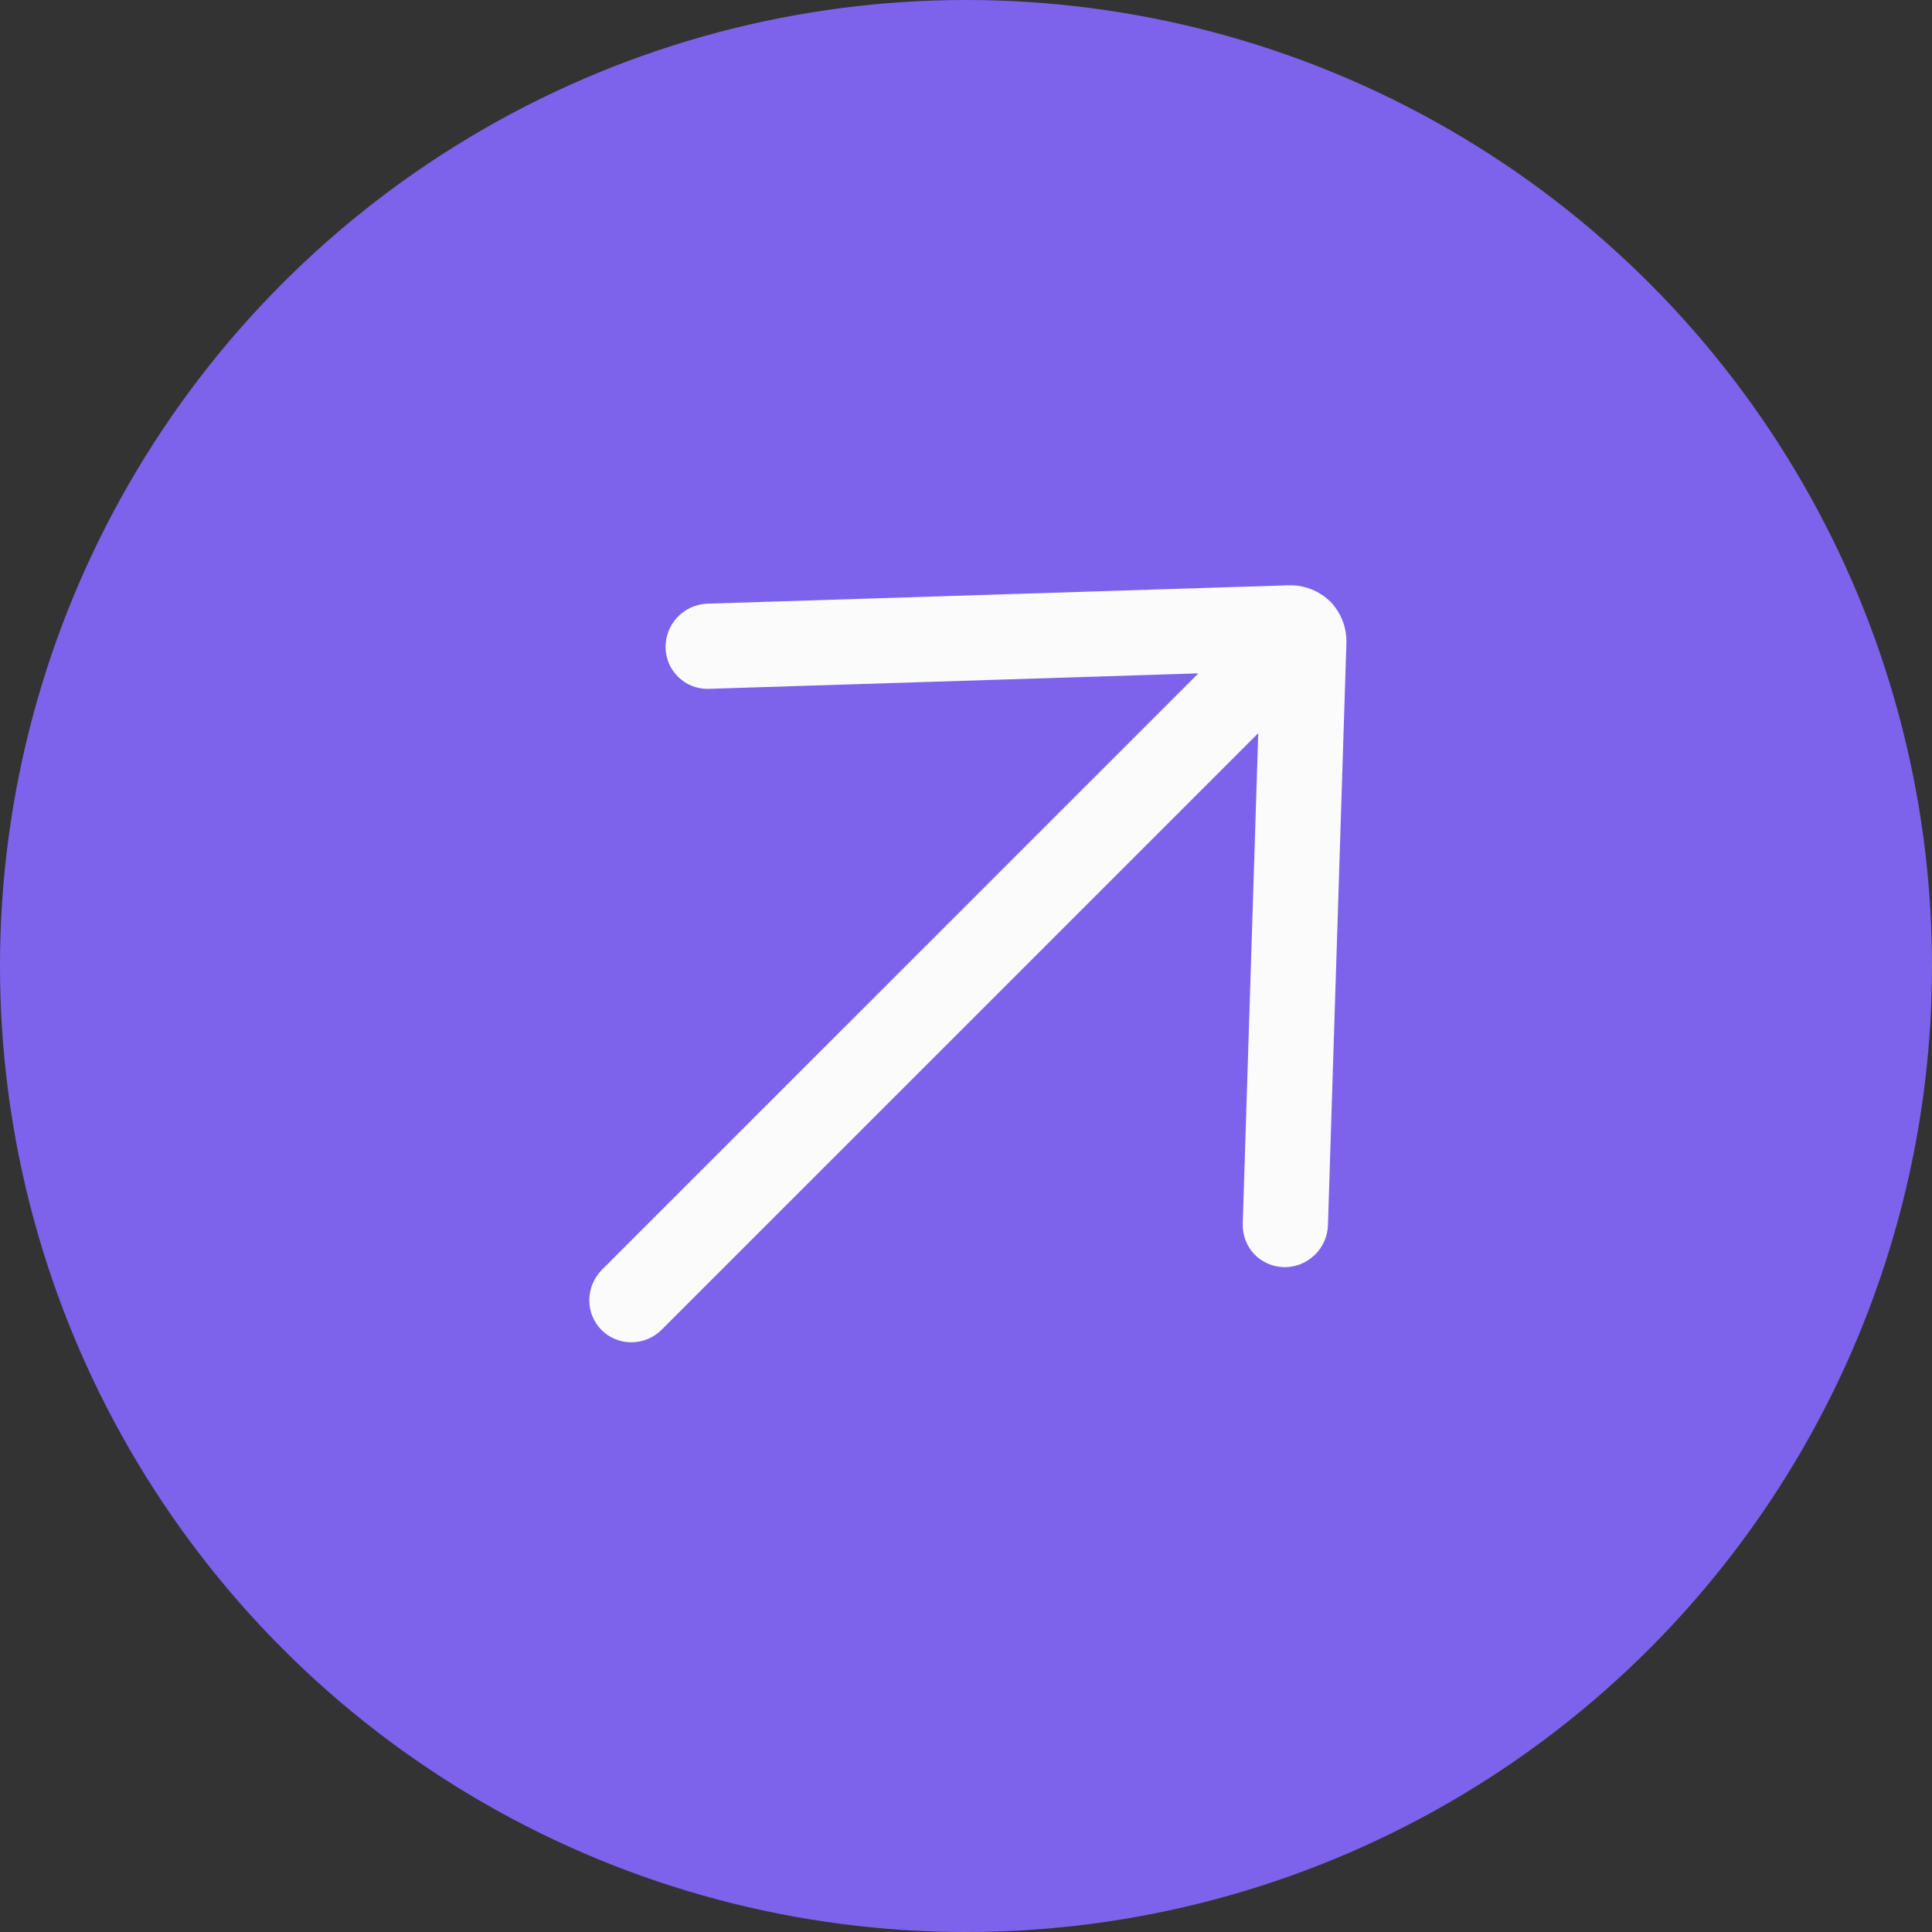
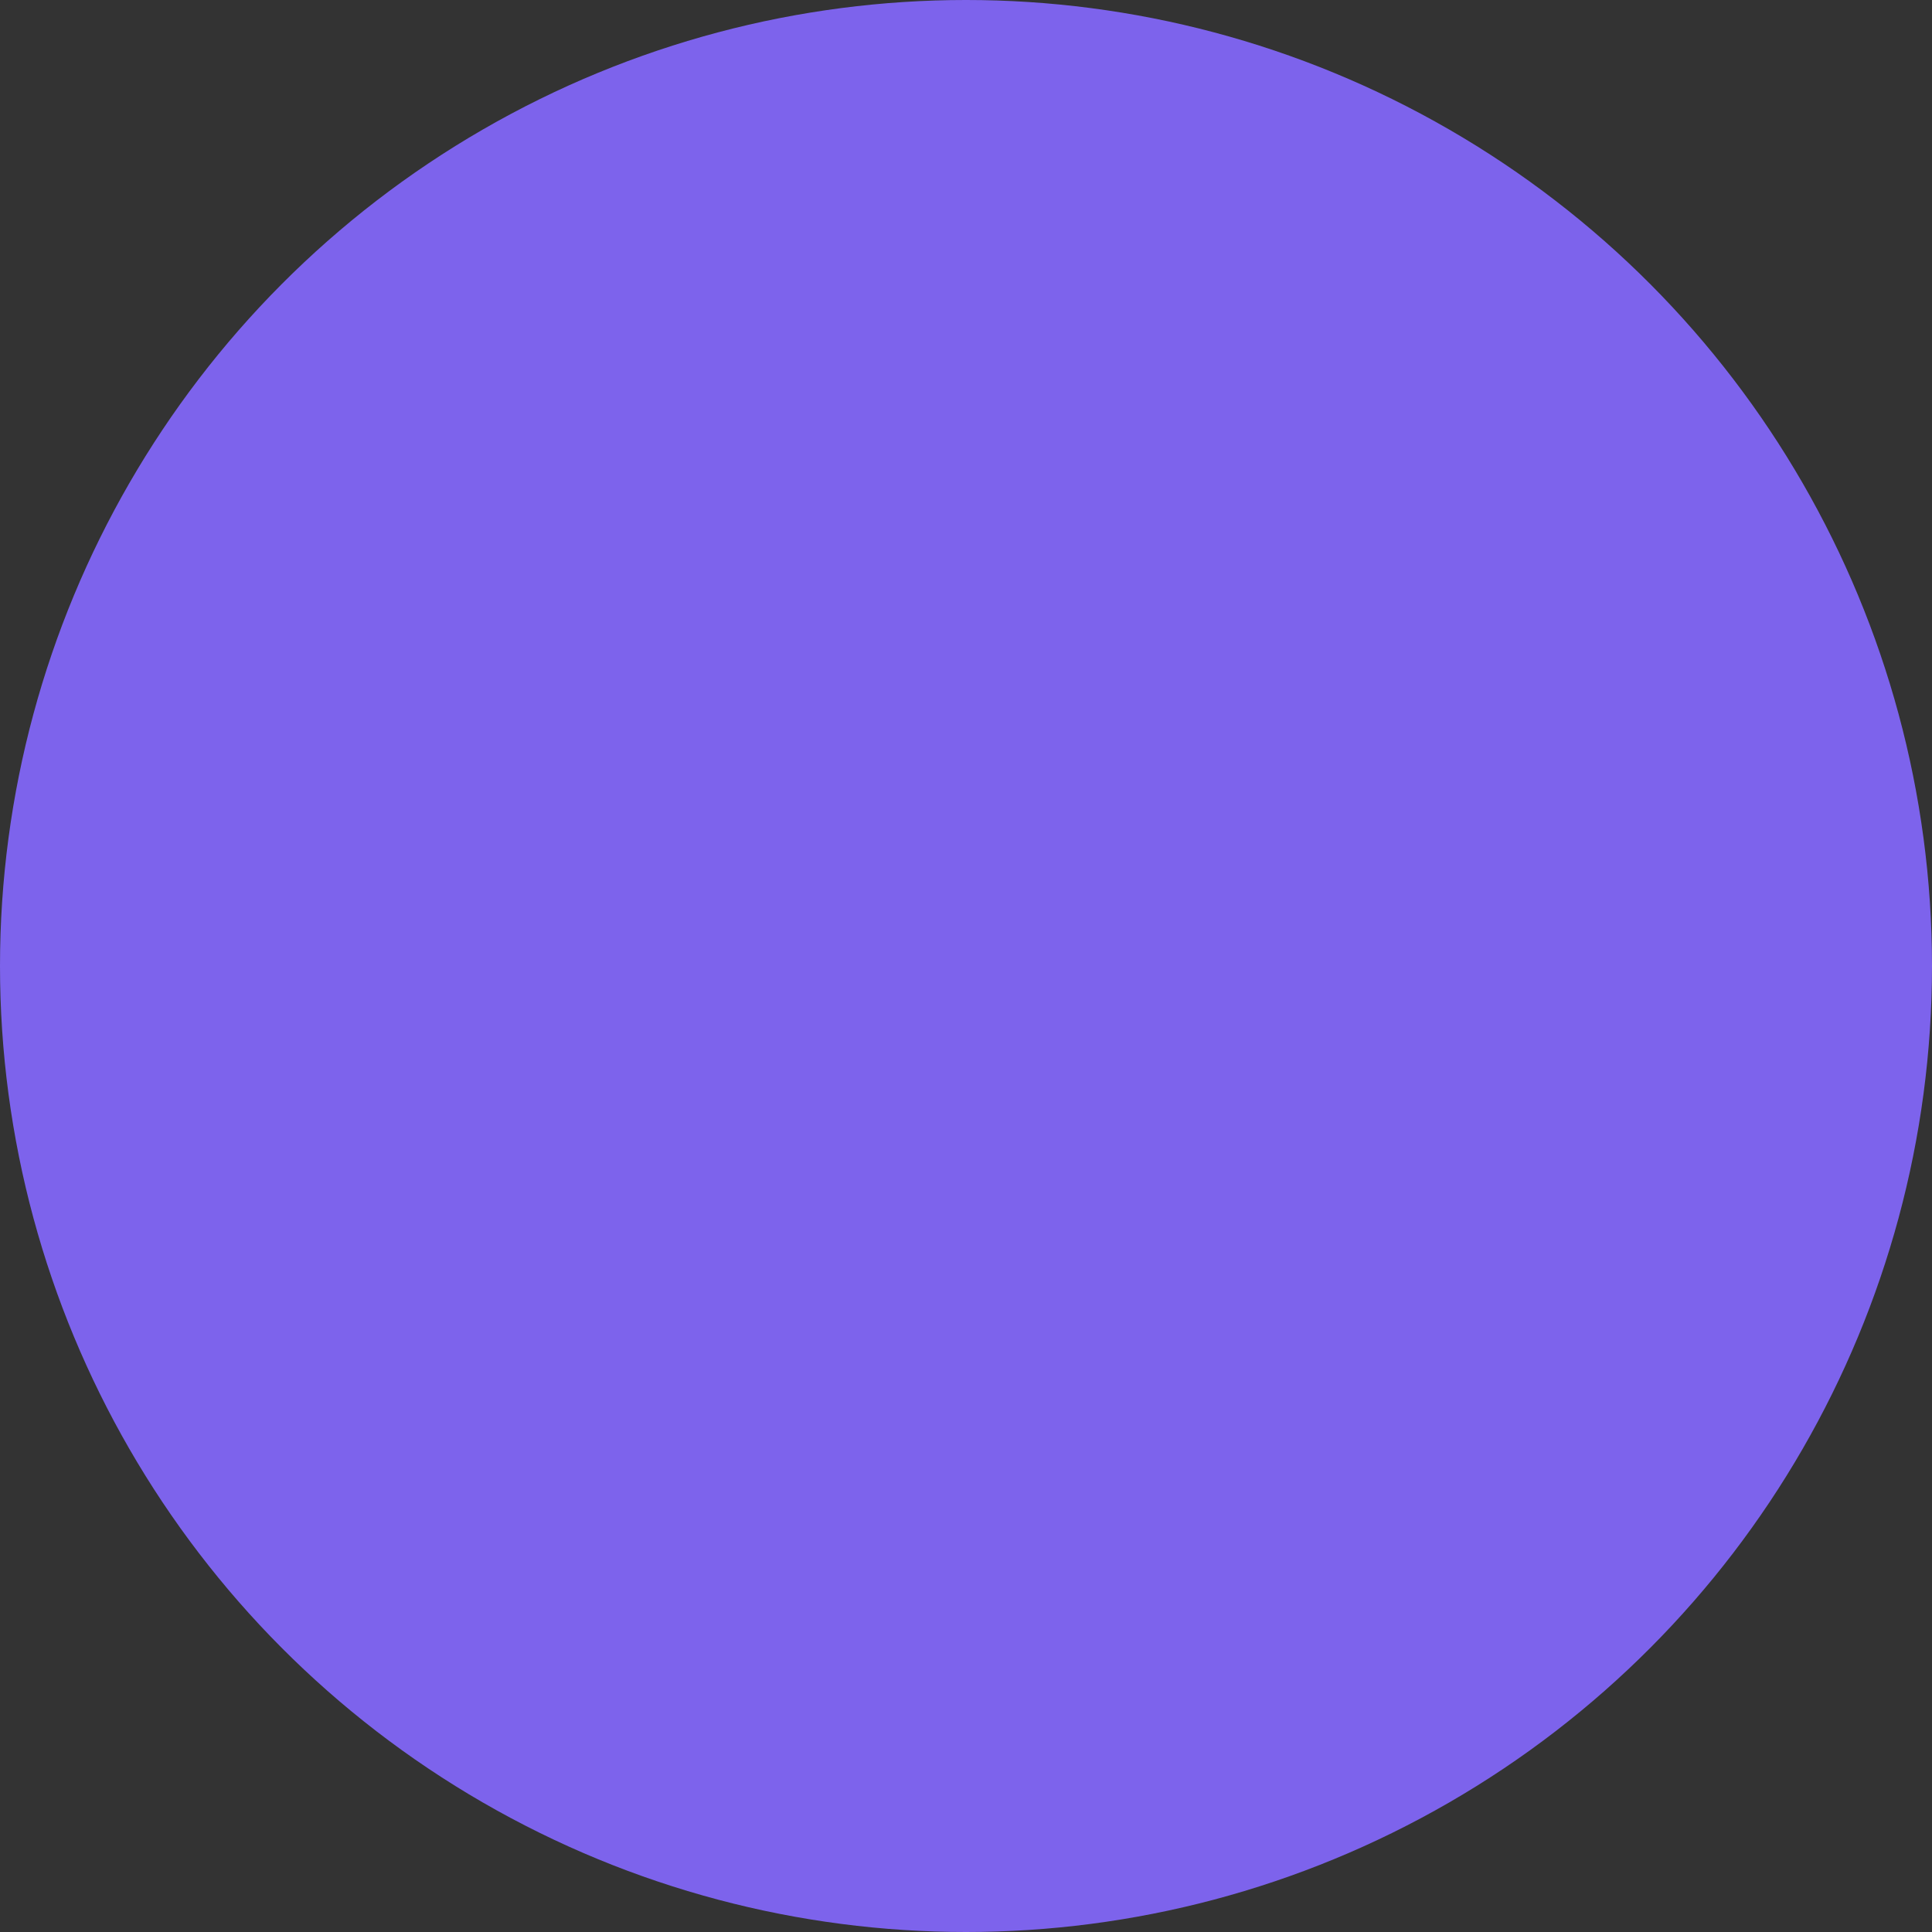
<svg xmlns="http://www.w3.org/2000/svg" width="38" height="38" viewBox="0 0 38 38" fill="none">
  <rect x="0" y="0" width="38" height="38" fill="#333333" stroke="none" />
  <circle cx="19" cy="19" r="19" fill="#7D63EC" />
-   <path d="M13.894 11.874C13.676 11.887 13.469 11.984 13.319 12.145C13.169 12.307 13.088 12.519 13.091 12.738C13.095 12.956 13.184 13.163 13.34 13.315C13.495 13.467 13.704 13.551 13.923 13.549L23.571 13.244L11.84 24.974C11.682 25.133 11.592 25.347 11.591 25.569C11.589 25.791 11.676 26.004 11.832 26.16C11.988 26.316 12.2 26.403 12.423 26.401C12.645 26.4 12.859 26.31 13.017 26.151L24.748 14.421L24.443 24.07C24.44 24.18 24.458 24.289 24.497 24.392C24.535 24.494 24.594 24.587 24.669 24.667C24.745 24.746 24.835 24.809 24.935 24.853C25.036 24.897 25.144 24.921 25.254 24.923C25.364 24.925 25.474 24.905 25.577 24.865C25.68 24.824 25.774 24.764 25.855 24.688C25.935 24.611 26 24.52 26.045 24.419C26.09 24.318 26.116 24.209 26.119 24.099L26.482 12.647C26.49 12.397 26.414 12.153 26.266 11.953C26.204 11.864 26.127 11.787 26.038 11.726C25.838 11.579 25.595 11.504 25.345 11.512L13.894 11.874Z" fill="#FBFBFB" />
</svg>